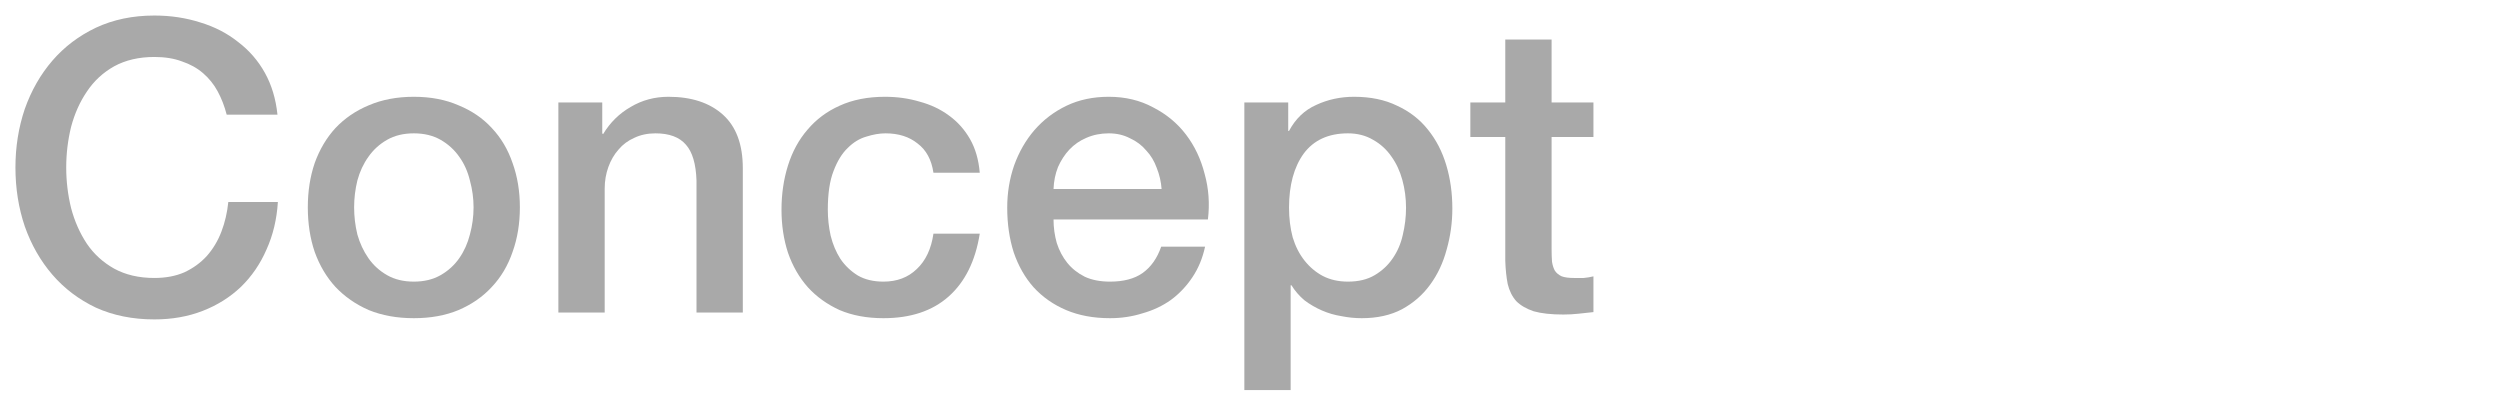
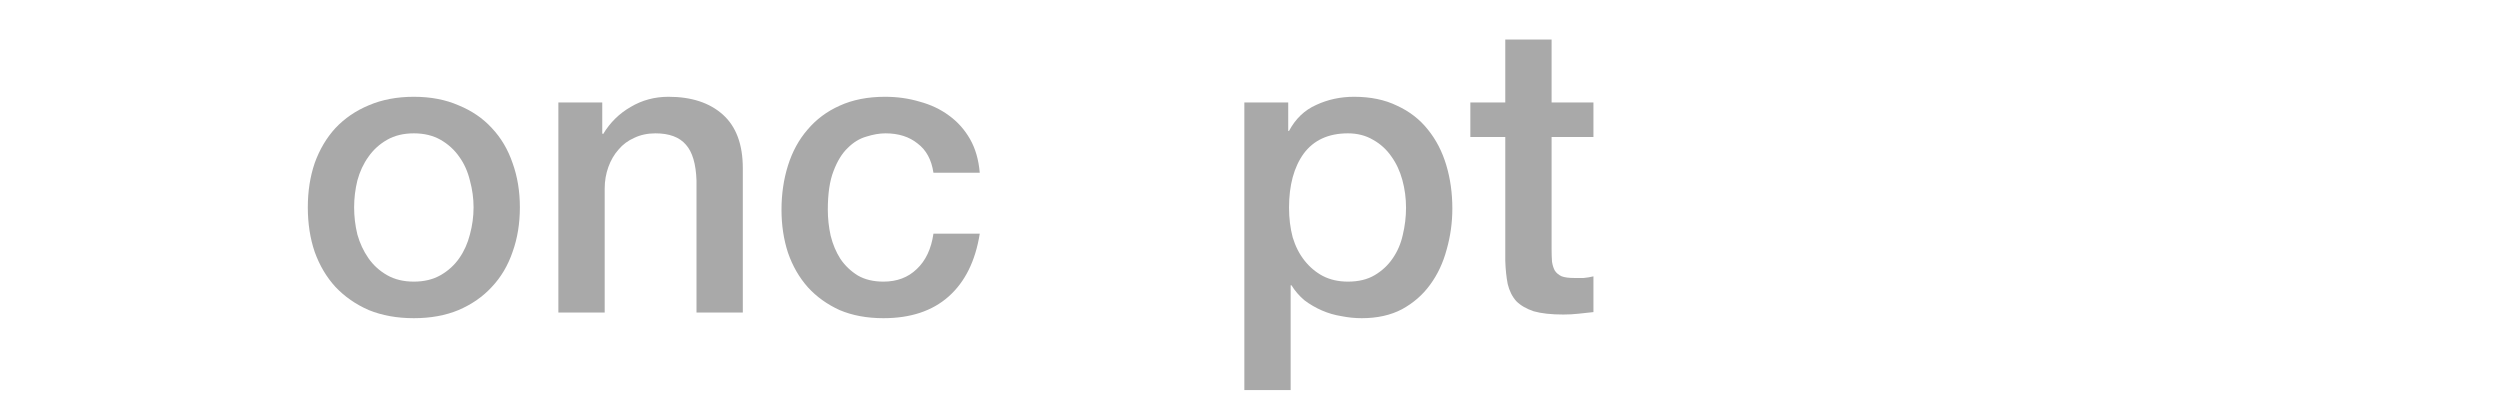
<svg xmlns="http://www.w3.org/2000/svg" width="80" height="13" viewBox="0 0 80 13" fill="none">
  <mask id="mask0_507_197" style="mask-type:alpha" maskUnits="userSpaceOnUse" x="0" y="0" width="80" height="13">
    <rect width="80" height="13" fill="#D9D9D9" />
  </mask>
  <g mask="url(#mask0_507_197)">
    <path d="M47.051 3.279H48.169V1.264H49.651V3.279H50.99V4.384H49.651V7.972C49.651 8.128 49.656 8.262 49.664 8.375C49.682 8.488 49.712 8.583 49.755 8.661C49.807 8.739 49.881 8.8 49.976 8.843C50.072 8.878 50.202 8.895 50.366 8.895C50.47 8.895 50.574 8.895 50.678 8.895C50.782 8.886 50.886 8.869 50.99 8.843V9.987C50.826 10.004 50.665 10.022 50.509 10.039C50.353 10.056 50.193 10.065 50.028 10.065C49.638 10.065 49.322 10.03 49.079 9.961C48.845 9.883 48.659 9.775 48.52 9.636C48.39 9.489 48.299 9.307 48.247 9.09C48.204 8.873 48.178 8.626 48.169 8.349V4.384H47.051V3.279Z" fill="#A9A9A9" />
    <path d="M39.819 3.279H41.223V4.189H41.249C41.457 3.799 41.747 3.522 42.12 3.357C42.492 3.184 42.895 3.097 43.329 3.097C43.858 3.097 44.317 3.192 44.707 3.383C45.105 3.565 45.435 3.821 45.695 4.15C45.955 4.471 46.15 4.848 46.28 5.281C46.41 5.714 46.475 6.178 46.475 6.672C46.475 7.123 46.414 7.56 46.293 7.985C46.18 8.41 46.002 8.787 45.76 9.116C45.526 9.437 45.227 9.697 44.863 9.896C44.499 10.087 44.07 10.182 43.576 10.182C43.359 10.182 43.142 10.16 42.926 10.117C42.709 10.082 42.501 10.022 42.302 9.935C42.102 9.848 41.916 9.74 41.743 9.61C41.578 9.471 41.44 9.311 41.327 9.129H41.301V12.483H39.819V3.279ZM44.993 6.646C44.993 6.343 44.954 6.048 44.876 5.762C44.798 5.476 44.681 5.225 44.525 5.008C44.369 4.783 44.174 4.605 43.94 4.475C43.706 4.336 43.437 4.267 43.134 4.267C42.51 4.267 42.038 4.484 41.717 4.917C41.405 5.35 41.249 5.927 41.249 6.646C41.249 6.984 41.288 7.3 41.366 7.595C41.453 7.881 41.578 8.128 41.743 8.336C41.907 8.544 42.102 8.709 42.328 8.83C42.562 8.951 42.831 9.012 43.134 9.012C43.472 9.012 43.758 8.943 43.992 8.804C44.226 8.665 44.416 8.488 44.564 8.271C44.72 8.046 44.828 7.794 44.889 7.517C44.958 7.231 44.993 6.941 44.993 6.646Z" fill="#A9A9A9" />
-     <path d="M37.171 6.048C37.154 5.814 37.102 5.589 37.015 5.372C36.937 5.155 36.825 4.969 36.677 4.813C36.539 4.648 36.365 4.518 36.157 4.423C35.958 4.319 35.733 4.267 35.481 4.267C35.221 4.267 34.983 4.315 34.766 4.41C34.558 4.497 34.376 4.622 34.22 4.787C34.073 4.943 33.952 5.129 33.856 5.346C33.77 5.563 33.722 5.797 33.713 6.048H37.171ZM33.713 7.023C33.713 7.283 33.748 7.534 33.817 7.777C33.895 8.02 34.008 8.232 34.155 8.414C34.303 8.596 34.489 8.743 34.714 8.856C34.94 8.96 35.208 9.012 35.52 9.012C35.954 9.012 36.3 8.921 36.56 8.739C36.829 8.548 37.028 8.267 37.158 7.894H38.562C38.484 8.258 38.35 8.583 38.159 8.869C37.969 9.155 37.739 9.398 37.47 9.597C37.202 9.788 36.898 9.931 36.56 10.026C36.231 10.13 35.884 10.182 35.52 10.182C34.992 10.182 34.524 10.095 34.116 9.922C33.709 9.749 33.362 9.506 33.076 9.194C32.799 8.882 32.587 8.509 32.439 8.076C32.301 7.643 32.231 7.166 32.231 6.646C32.231 6.169 32.305 5.719 32.452 5.294C32.608 4.861 32.825 4.484 33.102 4.163C33.388 3.834 33.731 3.574 34.129 3.383C34.528 3.192 34.979 3.097 35.481 3.097C36.01 3.097 36.482 3.21 36.898 3.435C37.323 3.652 37.674 3.942 37.951 4.306C38.229 4.67 38.428 5.09 38.549 5.567C38.679 6.035 38.714 6.52 38.653 7.023H33.713Z" fill="#A9A9A9" />
    <path d="M29.87 5.528C29.809 5.112 29.64 4.8 29.363 4.592C29.094 4.375 28.752 4.267 28.336 4.267C28.145 4.267 27.942 4.302 27.725 4.371C27.508 4.432 27.309 4.553 27.127 4.735C26.945 4.908 26.793 5.155 26.672 5.476C26.55 5.788 26.49 6.2 26.49 6.711C26.49 6.988 26.52 7.266 26.581 7.543C26.65 7.82 26.754 8.067 26.893 8.284C27.04 8.501 27.227 8.678 27.452 8.817C27.677 8.947 27.95 9.012 28.271 9.012C28.704 9.012 29.059 8.878 29.337 8.609C29.623 8.34 29.8 7.963 29.87 7.478H31.352C31.213 8.353 30.88 9.025 30.351 9.493C29.831 9.952 29.137 10.182 28.271 10.182C27.742 10.182 27.274 10.095 26.867 9.922C26.468 9.74 26.13 9.497 25.853 9.194C25.576 8.882 25.363 8.514 25.216 8.089C25.077 7.664 25.008 7.205 25.008 6.711C25.008 6.208 25.077 5.736 25.216 5.294C25.355 4.852 25.562 4.471 25.84 4.15C26.117 3.821 26.459 3.565 26.867 3.383C27.283 3.192 27.768 3.097 28.323 3.097C28.713 3.097 29.081 3.149 29.428 3.253C29.783 3.348 30.095 3.496 30.364 3.695C30.641 3.894 30.866 4.146 31.04 4.449C31.213 4.752 31.317 5.112 31.352 5.528H29.87Z" fill="#A9A9A9" />
    <path d="M17.868 3.279H19.272V4.267L19.298 4.293C19.523 3.92 19.818 3.63 20.182 3.422C20.546 3.205 20.949 3.097 21.391 3.097C22.127 3.097 22.708 3.288 23.133 3.669C23.557 4.05 23.77 4.622 23.77 5.385V10H22.288V5.775C22.27 5.246 22.158 4.865 21.95 4.631C21.742 4.388 21.417 4.267 20.975 4.267C20.723 4.267 20.498 4.315 20.299 4.41C20.099 4.497 19.93 4.622 19.792 4.787C19.653 4.943 19.545 5.129 19.467 5.346C19.389 5.563 19.35 5.792 19.35 6.035V10H17.868V3.279Z" fill="#A9A9A9" />
    <path d="M13.243 10.182C12.705 10.182 12.224 10.095 11.8 9.922C11.384 9.74 11.028 9.493 10.734 9.181C10.448 8.869 10.227 8.496 10.071 8.063C9.923 7.63 9.85 7.153 9.85 6.633C9.85 6.122 9.923 5.649 10.071 5.216C10.227 4.783 10.448 4.41 10.734 4.098C11.028 3.786 11.384 3.543 11.8 3.37C12.224 3.188 12.705 3.097 13.243 3.097C13.78 3.097 14.257 3.188 14.673 3.37C15.097 3.543 15.453 3.786 15.739 4.098C16.033 4.41 16.254 4.783 16.402 5.216C16.558 5.649 16.636 6.122 16.636 6.633C16.636 7.153 16.558 7.63 16.402 8.063C16.254 8.496 16.033 8.869 15.739 9.181C15.453 9.493 15.097 9.74 14.673 9.922C14.257 10.095 13.78 10.182 13.243 10.182ZM13.243 9.012C13.572 9.012 13.858 8.943 14.101 8.804C14.343 8.665 14.543 8.483 14.699 8.258C14.855 8.033 14.967 7.781 15.037 7.504C15.115 7.218 15.154 6.928 15.154 6.633C15.154 6.347 15.115 6.061 15.037 5.775C14.967 5.489 14.855 5.238 14.699 5.021C14.543 4.796 14.343 4.614 14.101 4.475C13.858 4.336 13.572 4.267 13.243 4.267C12.913 4.267 12.627 4.336 12.385 4.475C12.142 4.614 11.943 4.796 11.787 5.021C11.631 5.238 11.514 5.489 11.436 5.775C11.366 6.061 11.332 6.347 11.332 6.633C11.332 6.928 11.366 7.218 11.436 7.504C11.514 7.781 11.631 8.033 11.787 8.258C11.943 8.483 12.142 8.665 12.385 8.804C12.627 8.943 12.913 9.012 13.243 9.012Z" fill="#A9A9A9" />
-     <path d="M7.254 3.669C7.185 3.4 7.089 3.153 6.968 2.928C6.847 2.703 6.691 2.508 6.5 2.343C6.309 2.178 6.084 2.053 5.824 1.966C5.573 1.871 5.278 1.823 4.94 1.823C4.446 1.823 4.017 1.923 3.653 2.122C3.298 2.321 3.007 2.59 2.782 2.928C2.557 3.257 2.388 3.634 2.275 4.059C2.171 4.484 2.119 4.917 2.119 5.359C2.119 5.801 2.171 6.234 2.275 6.659C2.388 7.084 2.557 7.465 2.782 7.803C3.007 8.132 3.298 8.397 3.653 8.596C4.017 8.795 4.446 8.895 4.94 8.895C5.304 8.895 5.625 8.834 5.902 8.713C6.179 8.583 6.418 8.41 6.617 8.193C6.816 7.968 6.972 7.708 7.085 7.413C7.198 7.118 7.271 6.802 7.306 6.464H8.892C8.857 7.019 8.736 7.526 8.528 7.985C8.329 8.444 8.056 8.843 7.709 9.181C7.362 9.51 6.955 9.766 6.487 9.948C6.019 10.13 5.503 10.221 4.94 10.221C4.247 10.221 3.623 10.095 3.068 9.844C2.522 9.584 2.058 9.233 1.677 8.791C1.296 8.349 1.001 7.833 0.793 7.244C0.594 6.655 0.494 6.026 0.494 5.359C0.494 4.7 0.594 4.076 0.793 3.487C1.001 2.898 1.296 2.382 1.677 1.94C2.058 1.498 2.522 1.147 3.068 0.887C3.623 0.627 4.247 0.497 4.94 0.497C5.46 0.497 5.95 0.571 6.409 0.718C6.868 0.857 7.271 1.065 7.618 1.342C7.973 1.611 8.259 1.94 8.476 2.33C8.693 2.72 8.827 3.166 8.879 3.669H7.254Z" fill="#A9A9A9" />
  </g>
</svg>